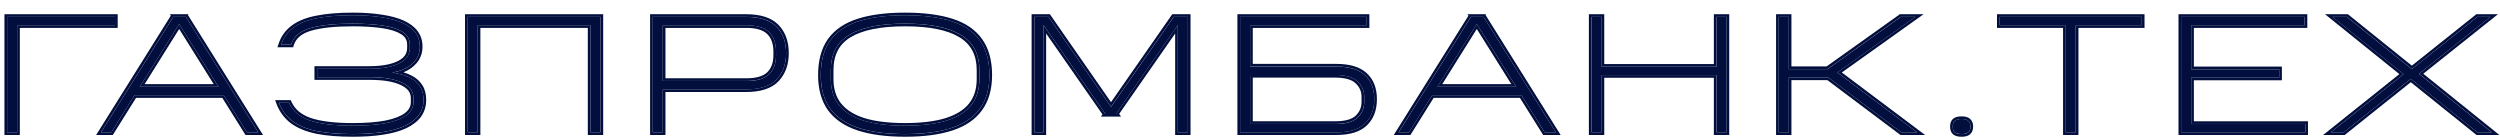
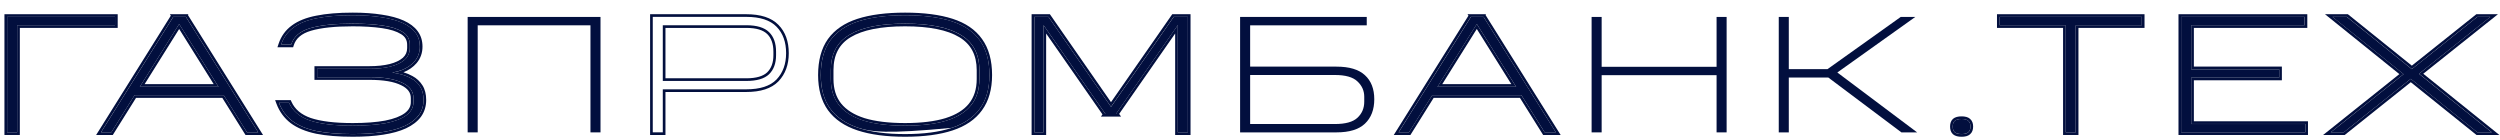
<svg xmlns="http://www.w3.org/2000/svg" width="179" height="10" viewBox="0 0 179 10" fill="none">
  <path d="M172.339 5.118L172.519 5.082L177.371 1.213H178.305L172.986 5.454L172.807 5.489L167.811 9.478H166.877L172.339 5.118ZM172.459 5.525L172.303 5.477L167.009 1.213H168.039L172.819 5.058L172.962 5.094L178.413 9.478H177.383L172.459 5.525Z" fill="#020F3E" />
  <path d="M156.168 1.213H165.009V1.812H156.887V4.962H163.188V5.561H156.887V8.88H165.056V9.478H156.168V1.213Z" fill="#020F3E" />
  <path d="M147.904 1.812H143.172V1.213H153.354V1.812H148.622V9.478H147.904V1.812Z" fill="#020F3E" />
  <path d="M139.816 9.058C139.816 8.875 139.864 8.739 139.96 8.651C140.064 8.563 140.227 8.52 140.451 8.52C140.674 8.52 140.834 8.563 140.93 8.651C141.033 8.739 141.085 8.875 141.085 9.058C141.085 9.242 141.033 9.377 140.93 9.465C140.834 9.553 140.674 9.597 140.451 9.597C140.227 9.597 140.064 9.553 139.96 9.465C139.864 9.377 139.816 9.242 139.816 9.058Z" fill="#020F3E" />
  <path d="M127.359 1.213H128.078V9.478H127.359V1.213ZM127.862 5.549V4.95H131.432V5.549H127.862ZM130.474 5.226L131.408 5.082L137.266 9.478H136.14L130.474 5.226ZM136.092 1.213H137.134L131.504 5.226H130.462L136.092 1.213Z" fill="#020F3E" />
  <path d="M113.959 1.213H114.678V4.783H122.907V1.213H123.626V9.478H122.907V5.382H114.678V9.478H113.959V1.213Z" fill="#020F3E" />
  <path d="M105.316 1.213H106.058L100.883 9.478H100.141L105.316 1.213ZM102.309 6.819V6.22H109.077V6.819H102.309ZM105.423 1.213H106.226L111.401 9.478H110.598L105.423 1.213Z" fill="#020F3E" />
  <path d="M88.791 1.213H89.51V4.771H95.691C96.609 4.771 97.288 4.974 97.727 5.382C98.175 5.789 98.398 6.364 98.398 7.107C98.398 7.849 98.175 8.432 97.727 8.856C97.288 9.271 96.609 9.478 95.691 9.478H88.791V1.213ZM97.68 7.286V6.927C97.68 6.496 97.516 6.128 97.188 5.825C96.869 5.521 96.334 5.37 95.583 5.37H89.51V8.88H95.583C96.334 8.88 96.869 8.732 97.188 8.436C97.516 8.133 97.68 7.749 97.68 7.286ZM88.791 1.213H97.859V1.812H88.791V1.213Z" fill="#020F3E" />
  <path d="M74.057 1.213H74.716V9.478H74.057V1.213ZM79.148 8.161L74.308 1.213H75.075L79.903 8.161H79.148ZM84.035 1.213H84.742L79.903 8.161H79.196L84.035 1.213ZM84.335 9.478V1.213H85.053V9.478H84.335Z" fill="#020F3E" />
-   <path d="M70.126 5.656V5.021C70.126 3.871 69.678 3.028 68.784 2.493C67.898 1.958 66.572 1.691 64.807 1.691C63.034 1.691 61.704 1.958 60.818 2.493C59.931 3.02 59.488 3.863 59.488 5.021V5.656C59.488 6.407 59.684 7.029 60.075 7.525C60.475 8.02 61.066 8.391 61.848 8.639C62.639 8.878 63.625 8.998 64.807 8.998C65.981 8.998 66.963 8.878 67.754 8.639C68.544 8.391 69.135 8.024 69.527 7.537C69.926 7.041 70.126 6.415 70.126 5.656ZM58.77 5.368C58.77 4.354 58.993 3.532 59.44 2.901C59.896 2.27 60.57 1.811 61.465 1.523C62.359 1.236 63.473 1.092 64.807 1.092C66.141 1.092 67.255 1.236 68.149 1.523C69.044 1.811 69.714 2.27 70.162 2.901C70.617 3.532 70.844 4.354 70.844 5.368C70.844 6.351 70.617 7.153 70.162 7.776C69.714 8.399 69.044 8.858 68.149 9.154C67.255 9.449 66.141 9.597 64.807 9.597C63.473 9.597 62.359 9.449 61.465 9.154C60.57 8.858 59.896 8.399 59.44 7.776C58.993 7.153 58.77 6.351 58.77 5.368Z" fill="#020F3E" />
-   <path d="M46.736 1.213H53.433C54.423 1.213 55.146 1.448 55.601 1.92C56.056 2.383 56.284 3.014 56.284 3.812C56.284 4.587 56.056 5.214 55.601 5.693C55.146 6.164 54.423 6.4 53.433 6.4H47.455V9.478H46.736V1.213ZM55.565 3.956V3.705C55.565 3.098 55.397 2.63 55.062 2.303C54.726 1.976 54.183 1.812 53.433 1.812H47.455V5.801H53.433C54.183 5.801 54.726 5.641 55.062 5.322C55.397 4.994 55.565 4.539 55.565 3.956Z" fill="#020F3E" />
+   <path d="M70.126 5.656V5.021C70.126 3.871 69.678 3.028 68.784 2.493C67.898 1.958 66.572 1.691 64.807 1.691C63.034 1.691 61.704 1.958 60.818 2.493C59.931 3.02 59.488 3.863 59.488 5.021V5.656C59.488 6.407 59.684 7.029 60.075 7.525C60.475 8.02 61.066 8.391 61.848 8.639C62.639 8.878 63.625 8.998 64.807 8.998C65.981 8.998 66.963 8.878 67.754 8.639C68.544 8.391 69.135 8.024 69.527 7.537C69.926 7.041 70.126 6.415 70.126 5.656ZM58.77 5.368C58.77 4.354 58.993 3.532 59.44 2.901C59.896 2.27 60.57 1.811 61.465 1.523C62.359 1.236 63.473 1.092 64.807 1.092C66.141 1.092 67.255 1.236 68.149 1.523C69.044 1.811 69.714 2.27 70.162 2.901C70.617 3.532 70.844 4.354 70.844 5.368C70.844 6.351 70.617 7.153 70.162 7.776C69.714 8.399 69.044 8.858 68.149 9.154C63.473 9.597 62.359 9.449 61.465 9.154C60.57 8.858 59.896 8.399 59.44 7.776C58.993 7.153 58.77 6.351 58.77 5.368Z" fill="#020F3E" />
  <path d="M33.484 1.213H42.996V9.478H42.277V1.812H34.203V9.478H33.484V1.213Z" fill="#020F3E" />
  <path d="M19.975 7.357H20.693C20.957 7.948 21.456 8.371 22.191 8.627C22.933 8.874 23.956 8.998 25.257 8.998C26.184 8.998 26.97 8.938 27.617 8.818C28.264 8.691 28.755 8.503 29.091 8.255C29.434 8 29.606 7.684 29.606 7.309V7.021C29.606 6.542 29.334 6.175 28.791 5.919C28.256 5.656 27.477 5.524 26.455 5.524H22.706V4.925H26.455C27.014 4.925 27.509 4.873 27.941 4.769C28.38 4.658 28.723 4.494 28.971 4.278C29.218 4.055 29.342 3.775 29.342 3.44V3.2C29.342 2.801 29.167 2.493 28.815 2.278C28.472 2.062 27.993 1.91 27.378 1.823C26.763 1.735 26.056 1.691 25.257 1.691C23.964 1.691 22.949 1.799 22.215 2.014C21.48 2.23 21.025 2.621 20.849 3.188H20.13C20.298 2.685 20.59 2.282 21.005 1.978C21.42 1.667 21.975 1.443 22.67 1.307C23.373 1.164 24.235 1.092 25.257 1.092C26.032 1.092 26.719 1.14 27.318 1.236C27.917 1.323 28.42 1.459 28.827 1.643C29.235 1.827 29.542 2.058 29.75 2.338C29.957 2.617 30.061 2.949 30.061 3.332C30.061 3.739 29.937 4.091 29.69 4.386C29.442 4.674 29.119 4.889 28.719 5.033C28.32 5.177 27.893 5.241 27.438 5.225V5.105C27.805 5.137 28.16 5.193 28.504 5.273C28.855 5.344 29.167 5.456 29.438 5.608C29.71 5.752 29.925 5.951 30.085 6.207C30.245 6.454 30.325 6.77 30.325 7.153C30.325 7.569 30.213 7.932 29.989 8.243C29.765 8.547 29.434 8.802 28.995 9.01C28.564 9.21 28.033 9.357 27.402 9.453C26.779 9.549 26.064 9.597 25.257 9.597C24.235 9.597 23.369 9.525 22.658 9.381C21.947 9.23 21.372 8.99 20.933 8.663C20.494 8.327 20.174 7.892 19.975 7.357Z" fill="#020F3E" />
  <path d="M12.403 1.213H13.146L7.971 9.478H7.229L12.403 1.213ZM9.397 6.819V6.22H16.165V6.819H9.397ZM12.511 1.213H13.314L18.489 9.478H17.686L12.511 1.213Z" fill="#020F3E" />
  <path d="M0.51 1.213H8.236V1.812H1.229V9.478H0.51V1.213Z" fill="#020F3E" />
  <path fill-rule="evenodd" clip-rule="evenodd" d="M168.041 1.208L172.686 4.946L177.373 1.208H178.307L173.201 5.28L178.415 9.474H177.385L172.612 5.642L167.813 9.474H166.879L172.099 5.307L167.011 1.208H168.041ZM171.794 5.306L166.47 1.018H168.108L172.687 4.701L177.306 1.018H178.852L173.506 5.28L178.956 9.665H177.317L172.612 5.886L167.88 9.665H166.334L171.794 5.306Z" fill="#020F3E" />
  <path fill-rule="evenodd" clip-rule="evenodd" d="M155.98 1.018H165.203V1.998H157.081V4.767H163.382V5.748H157.081V8.684H165.251V9.665H155.98V1.018ZM156.89 8.875V5.557H163.191V4.958H156.89V1.807H165.012V1.208H156.171V9.474H165.06V8.875H156.89Z" fill="#020F3E" />
  <path fill-rule="evenodd" clip-rule="evenodd" d="M142.984 1.998V1.018H153.548V1.998H148.817V9.665H147.716V1.998H142.984ZM147.907 1.807V9.474H148.626V1.807H153.357V1.208H143.175V1.807H147.907Z" fill="#020F3E" />
  <path fill-rule="evenodd" clip-rule="evenodd" d="M140.451 8.523C140.227 8.523 140.063 8.567 139.96 8.655C139.864 8.742 139.816 8.878 139.816 9.062C139.816 9.246 139.864 9.381 139.96 9.469C140.063 9.557 140.227 9.601 140.451 9.601C140.674 9.601 140.834 9.557 140.93 9.469C141.034 9.381 141.086 9.246 141.086 9.062C141.086 8.878 141.034 8.742 140.93 8.655C140.834 8.567 140.674 8.523 140.451 8.523ZM141.056 8.511C140.907 8.377 140.689 8.332 140.451 8.332C140.209 8.332 139.991 8.378 139.836 8.509L139.833 8.511L139.831 8.514C139.681 8.651 139.625 8.847 139.625 9.062C139.625 9.276 139.681 9.473 139.831 9.61L139.833 9.612L139.836 9.615C139.991 9.746 140.209 9.792 140.451 9.792C140.689 9.792 140.907 9.747 141.056 9.613C141.214 9.477 141.276 9.28 141.276 9.062C141.276 8.844 141.214 8.647 141.056 8.511Z" fill="#020F3E" />
-   <path fill-rule="evenodd" clip-rule="evenodd" d="M127.166 1.018H128.266V4.755H130.785L136.029 1.018H137.728L131.874 5.19L137.836 9.665H136.074L130.839 5.736H128.266V9.665H127.166V1.018ZM128.076 5.545H130.902L136.138 9.474H137.264L131.551 5.186L137.132 1.208H136.09L130.846 4.946H128.076V1.208H127.357V9.474H128.076V5.545Z" fill="#020F3E" />
-   <path fill-rule="evenodd" clip-rule="evenodd" d="M113.764 1.018H114.864V4.587H122.712V1.018H123.812V9.665H122.712V5.568H114.864V9.665H113.764V1.018ZM114.673 5.377H122.903V9.474H123.622V1.208H122.903V4.778H114.673V1.208H113.954V9.474H114.673V5.377Z" fill="#020F3E" />
  <path fill-rule="evenodd" clip-rule="evenodd" d="M105.076 1.018L105.141 1.122L99.793 9.665H100.986L102.651 7.005H108.825L110.49 9.665H111.743L106.364 1.074L106.4 1.018H105.076ZM106.223 1.208H105.313L100.138 9.474H100.88L102.545 6.815H108.93L110.595 9.474H111.398L106.223 1.208ZM105.738 1.715L102.92 6.216H108.555L105.738 1.715ZM105.738 2.075L103.265 6.025H108.211L105.738 2.075Z" fill="#020F3E" />
-   <path fill-rule="evenodd" clip-rule="evenodd" d="M88.788 1.208V9.474H95.688C96.607 9.474 97.286 9.266 97.725 8.851C98.172 8.428 98.396 7.845 98.396 7.102C98.396 6.359 98.172 5.784 97.725 5.377C97.286 4.97 96.607 4.766 95.688 4.766H89.507V1.807H97.857V1.208H88.788ZM89.698 1.998V4.575H95.688C96.63 4.575 97.365 4.783 97.854 5.237C98.349 5.688 98.587 6.319 98.587 7.102C98.587 7.886 98.349 8.523 97.856 8.99C97.367 9.452 96.631 9.665 95.688 9.665H88.598V1.018H98.047V1.998H89.698ZM97.056 5.96L97.054 5.959C96.788 5.706 96.314 5.556 95.581 5.556H89.698V8.684H95.581C96.315 8.684 96.79 8.538 97.056 8.292C97.343 8.026 97.486 7.694 97.486 7.282V6.922C97.486 6.546 97.346 6.229 97.056 5.96ZM97.186 8.432C96.866 8.727 96.331 8.875 95.581 8.875H89.507V5.365H95.581C96.331 5.365 96.866 5.517 97.186 5.82C97.513 6.124 97.677 6.491 97.677 6.922V7.282C97.677 7.745 97.513 8.128 97.186 8.432Z" fill="#020F3E" />
  <path fill-rule="evenodd" clip-rule="evenodd" d="M73.863 1.018H75.172L79.547 7.314L83.933 1.018H85.242V9.665H84.141V2.401L80.132 8.156L80.265 8.347H78.828L78.937 8.191L74.904 2.401V9.665H73.863V1.018ZM74.713 1.793L79.145 8.156H79.9L84.332 1.793V9.474H85.051V1.208H84.033L79.547 7.648L75.072 1.208H74.054V9.474H74.713V1.793Z" fill="#020F3E" />
  <path fill-rule="evenodd" clip-rule="evenodd" d="M68.684 2.66L68.683 2.66C67.841 2.152 66.556 1.885 64.805 1.885C63.044 1.885 61.756 2.152 60.914 2.66L60.913 2.661C60.092 3.149 59.677 3.924 59.677 5.024V5.659C59.677 6.375 59.862 6.953 60.222 7.409C60.591 7.867 61.146 8.22 61.902 8.46C62.669 8.692 63.635 8.811 64.805 8.811C65.966 8.811 66.928 8.692 67.695 8.46C68.461 8.22 69.015 7.87 69.376 7.42L69.376 7.42C69.743 6.965 69.932 6.383 69.932 5.659V5.024C69.932 3.933 69.514 3.157 68.684 2.66ZM67.751 8.642C66.961 8.882 65.978 9.001 64.805 9.001C63.623 9.001 62.636 8.882 61.846 8.642C61.063 8.394 60.472 8.023 60.073 7.528C59.681 7.033 59.486 6.41 59.486 5.659V5.024C59.486 3.866 59.929 3.024 60.815 2.497C61.702 1.962 63.032 1.694 64.805 1.694C66.569 1.694 67.895 1.962 68.781 2.497C69.676 3.032 70.123 3.874 70.123 5.024V5.659C70.123 6.418 69.924 7.045 69.524 7.54C69.133 8.027 68.542 8.394 67.751 8.642ZM59.282 2.794L59.283 2.792C59.767 2.122 60.479 1.642 61.404 1.345C62.323 1.049 63.459 0.904 64.805 0.904C66.15 0.904 67.286 1.049 68.205 1.345C69.13 1.642 69.838 2.122 70.314 2.793C70.799 3.465 71.033 4.33 71.033 5.372C71.033 6.383 70.798 7.228 70.314 7.891C69.838 8.554 69.13 9.033 68.207 9.338C67.287 9.642 66.151 9.791 64.805 9.791C63.458 9.791 62.322 9.642 61.402 9.338C60.479 9.033 59.767 8.554 59.284 7.892L59.283 7.891C58.806 7.227 58.576 6.383 58.576 5.372C58.576 4.33 58.806 3.465 59.282 2.794ZM70.159 7.779C70.614 7.157 70.842 6.354 70.842 5.372C70.842 4.357 70.614 3.535 70.159 2.904C69.712 2.273 69.041 1.814 68.147 1.526C67.252 1.239 66.138 1.095 64.805 1.095C63.471 1.095 62.357 1.239 61.462 1.526C60.568 1.814 59.893 2.273 59.438 2.904C58.991 3.535 58.767 4.357 58.767 5.372C58.767 6.354 58.991 7.157 59.438 7.779C59.893 8.402 60.568 8.862 61.462 9.157C62.357 9.453 63.471 9.6 64.805 9.6C66.138 9.6 67.252 9.453 68.147 9.157C69.041 8.862 69.712 8.402 70.159 7.779Z" fill="#020F3E" />
  <path fill-rule="evenodd" clip-rule="evenodd" d="M46.547 1.018H53.434C54.449 1.018 55.233 1.259 55.739 1.782C56.236 2.288 56.476 2.972 56.476 3.808C56.476 4.622 56.235 5.299 55.741 5.82L55.739 5.821C55.233 6.345 54.45 6.586 53.434 6.586H47.647V9.665H46.547V1.018ZM47.456 6.395H53.434C54.424 6.395 55.147 6.16 55.602 5.689C56.057 5.209 56.285 4.583 56.285 3.808C56.285 3.009 56.057 2.378 55.602 1.915C55.147 1.444 54.424 1.208 53.434 1.208H46.738V9.474H47.456V6.395ZM55.376 3.952V3.7C55.376 3.129 55.218 2.717 54.93 2.435C54.646 2.158 54.164 1.998 53.434 1.998H47.647V5.606H53.434C54.164 5.606 54.647 5.449 54.931 5.18C55.22 4.897 55.376 4.496 55.376 3.952ZM55.063 5.317C54.728 5.637 54.185 5.796 53.434 5.796H47.456V1.807H53.434C54.185 1.807 54.728 1.971 55.063 2.299C55.399 2.626 55.566 3.093 55.566 3.7V3.952C55.566 4.535 55.399 4.99 55.063 5.317Z" fill="#020F3E" />
-   <path fill-rule="evenodd" clip-rule="evenodd" d="M33.295 1.018H43.188V9.665H42.088V1.998H34.395V9.665H33.295V1.018ZM34.205 1.807H42.278V9.474H42.997V1.208H33.486V9.474H34.205V1.807Z" fill="#020F3E" />
  <path fill-rule="evenodd" clip-rule="evenodd" d="M19.699 7.169H20.817L20.867 7.282C21.105 7.815 21.557 8.207 22.252 8.449C22.966 8.687 23.965 8.811 25.257 8.811C26.175 8.811 26.949 8.751 27.581 8.634C28.214 8.509 28.674 8.329 28.977 8.105C29.279 7.88 29.415 7.618 29.415 7.312V7.025C29.415 6.824 29.358 6.652 29.248 6.503C29.136 6.352 28.961 6.214 28.709 6.095L28.706 6.094C28.21 5.849 27.466 5.718 26.455 5.718H22.515V4.738H26.455C27.002 4.738 27.481 4.687 27.894 4.587C28.314 4.481 28.626 4.328 28.844 4.139C29.05 3.952 29.151 3.724 29.151 3.443V3.203C29.151 2.873 29.012 2.626 28.715 2.444L28.713 2.443C28.401 2.247 27.951 2.101 27.35 2.015C26.746 1.928 26.049 1.885 25.257 1.885C23.971 1.885 22.977 1.992 22.268 2.201C21.575 2.404 21.182 2.76 21.031 3.248L20.989 3.382H19.865L19.949 3.131C20.128 2.592 20.443 2.156 20.891 1.828C21.335 1.495 21.919 1.263 22.632 1.124C23.351 0.977 24.227 0.904 25.257 0.904C26.038 0.904 26.735 0.953 27.346 1.05C27.956 1.14 28.477 1.279 28.905 1.472C29.334 1.666 29.671 1.915 29.902 2.227C30.137 2.543 30.251 2.915 30.251 3.335C30.251 3.785 30.113 4.18 29.835 4.512L29.834 4.514C29.585 4.803 29.268 5.023 28.888 5.176C29.119 5.245 29.333 5.334 29.529 5.444C29.828 5.603 30.068 5.824 30.246 6.108C30.43 6.394 30.515 6.748 30.515 7.157C30.515 7.608 30.392 8.011 30.144 8.358L30.142 8.36C29.895 8.695 29.536 8.968 29.076 9.186L29.075 9.186C28.622 9.396 28.073 9.547 27.43 9.645M30.084 6.21C29.925 5.955 29.709 5.755 29.438 5.611C29.181 5.468 28.888 5.36 28.559 5.288C28.541 5.284 28.522 5.28 28.503 5.276C28.368 5.244 28.232 5.217 28.093 5.193C28.246 5.17 28.395 5.138 28.54 5.095C28.542 5.094 28.544 5.094 28.546 5.093C28.548 5.092 28.55 5.092 28.552 5.091C28.608 5.074 28.664 5.056 28.719 5.036C29.118 4.893 29.442 4.677 29.689 4.389C29.937 4.094 30.061 3.743 30.061 3.335C30.061 2.952 29.957 2.62 29.749 2.341C29.541 2.061 29.234 1.83 28.827 1.646C28.419 1.462 27.916 1.327 27.317 1.239C26.718 1.143 26.032 1.095 25.257 1.095C24.235 1.095 23.372 1.167 22.669 1.311C21.975 1.447 21.42 1.67 21.004 1.982C20.643 2.246 20.375 2.585 20.201 3.001C20.175 3.063 20.152 3.126 20.13 3.191H20.849C21.024 2.624 21.48 2.233 22.214 2.018C22.949 1.802 23.963 1.694 25.257 1.694C26.055 1.694 26.762 1.738 27.377 1.826C27.992 1.914 28.471 2.065 28.815 2.281C29.166 2.497 29.342 2.804 29.342 3.203V3.443C29.342 3.778 29.218 4.058 28.97 4.282C28.723 4.497 28.379 4.661 27.94 4.773C27.509 4.877 27.014 4.928 26.455 4.928H22.705V5.527H26.455C27.477 5.527 28.256 5.659 28.791 5.923C29.334 6.178 29.605 6.546 29.605 7.025V7.312C29.605 7.688 29.434 8.003 29.09 8.259C28.755 8.506 28.264 8.694 27.617 8.822C26.97 8.941 26.183 9.001 25.257 9.001C23.955 9.001 22.933 8.878 22.19 8.63C21.456 8.374 20.956 7.951 20.693 7.36H19.974C19.998 7.425 20.024 7.489 20.052 7.551C20.253 8 20.547 8.371 20.932 8.666C21.372 8.993 21.947 9.233 22.657 9.385C23.368 9.528 24.235 9.6 25.257 9.6C26.064 9.6 26.778 9.552 27.401 9.457C28.032 9.361 28.563 9.213 28.994 9.013C29.434 8.806 29.765 8.55 29.989 8.247C30.212 7.935 30.324 7.572 30.324 7.157C30.324 6.773 30.244 6.458 30.084 6.21ZM27.43 9.645C26.795 9.743 26.071 9.791 25.257 9.791C24.227 9.791 23.347 9.719 22.62 9.572L22.618 9.571C21.888 9.416 21.286 9.167 20.818 8.819L20.817 8.818C20.348 8.46 20.007 7.994 19.795 7.427L19.699 7.169" fill="#020F3E" />
  <path fill-rule="evenodd" clip-rule="evenodd" d="M12.166 1.018L12.231 1.122L6.883 9.665H8.076L9.741 7.005H15.915L17.579 9.665H18.832L13.454 1.074L13.49 1.018H12.166ZM13.313 1.208H12.402L7.227 9.474H7.97L9.635 6.815H16.02L17.685 9.474H18.488L13.313 1.208ZM12.828 1.715L10.01 6.216H15.645L12.828 1.715ZM12.828 2.075L10.355 6.025H15.301L12.828 2.075Z" fill="#020F3E" />
  <path fill-rule="evenodd" clip-rule="evenodd" d="M0.318 1.018H8.427V1.998H1.419V9.665H0.318V1.018ZM1.228 1.807H8.236V1.208H0.509V9.474H1.228V1.807Z" fill="#020F3E" />
</svg>